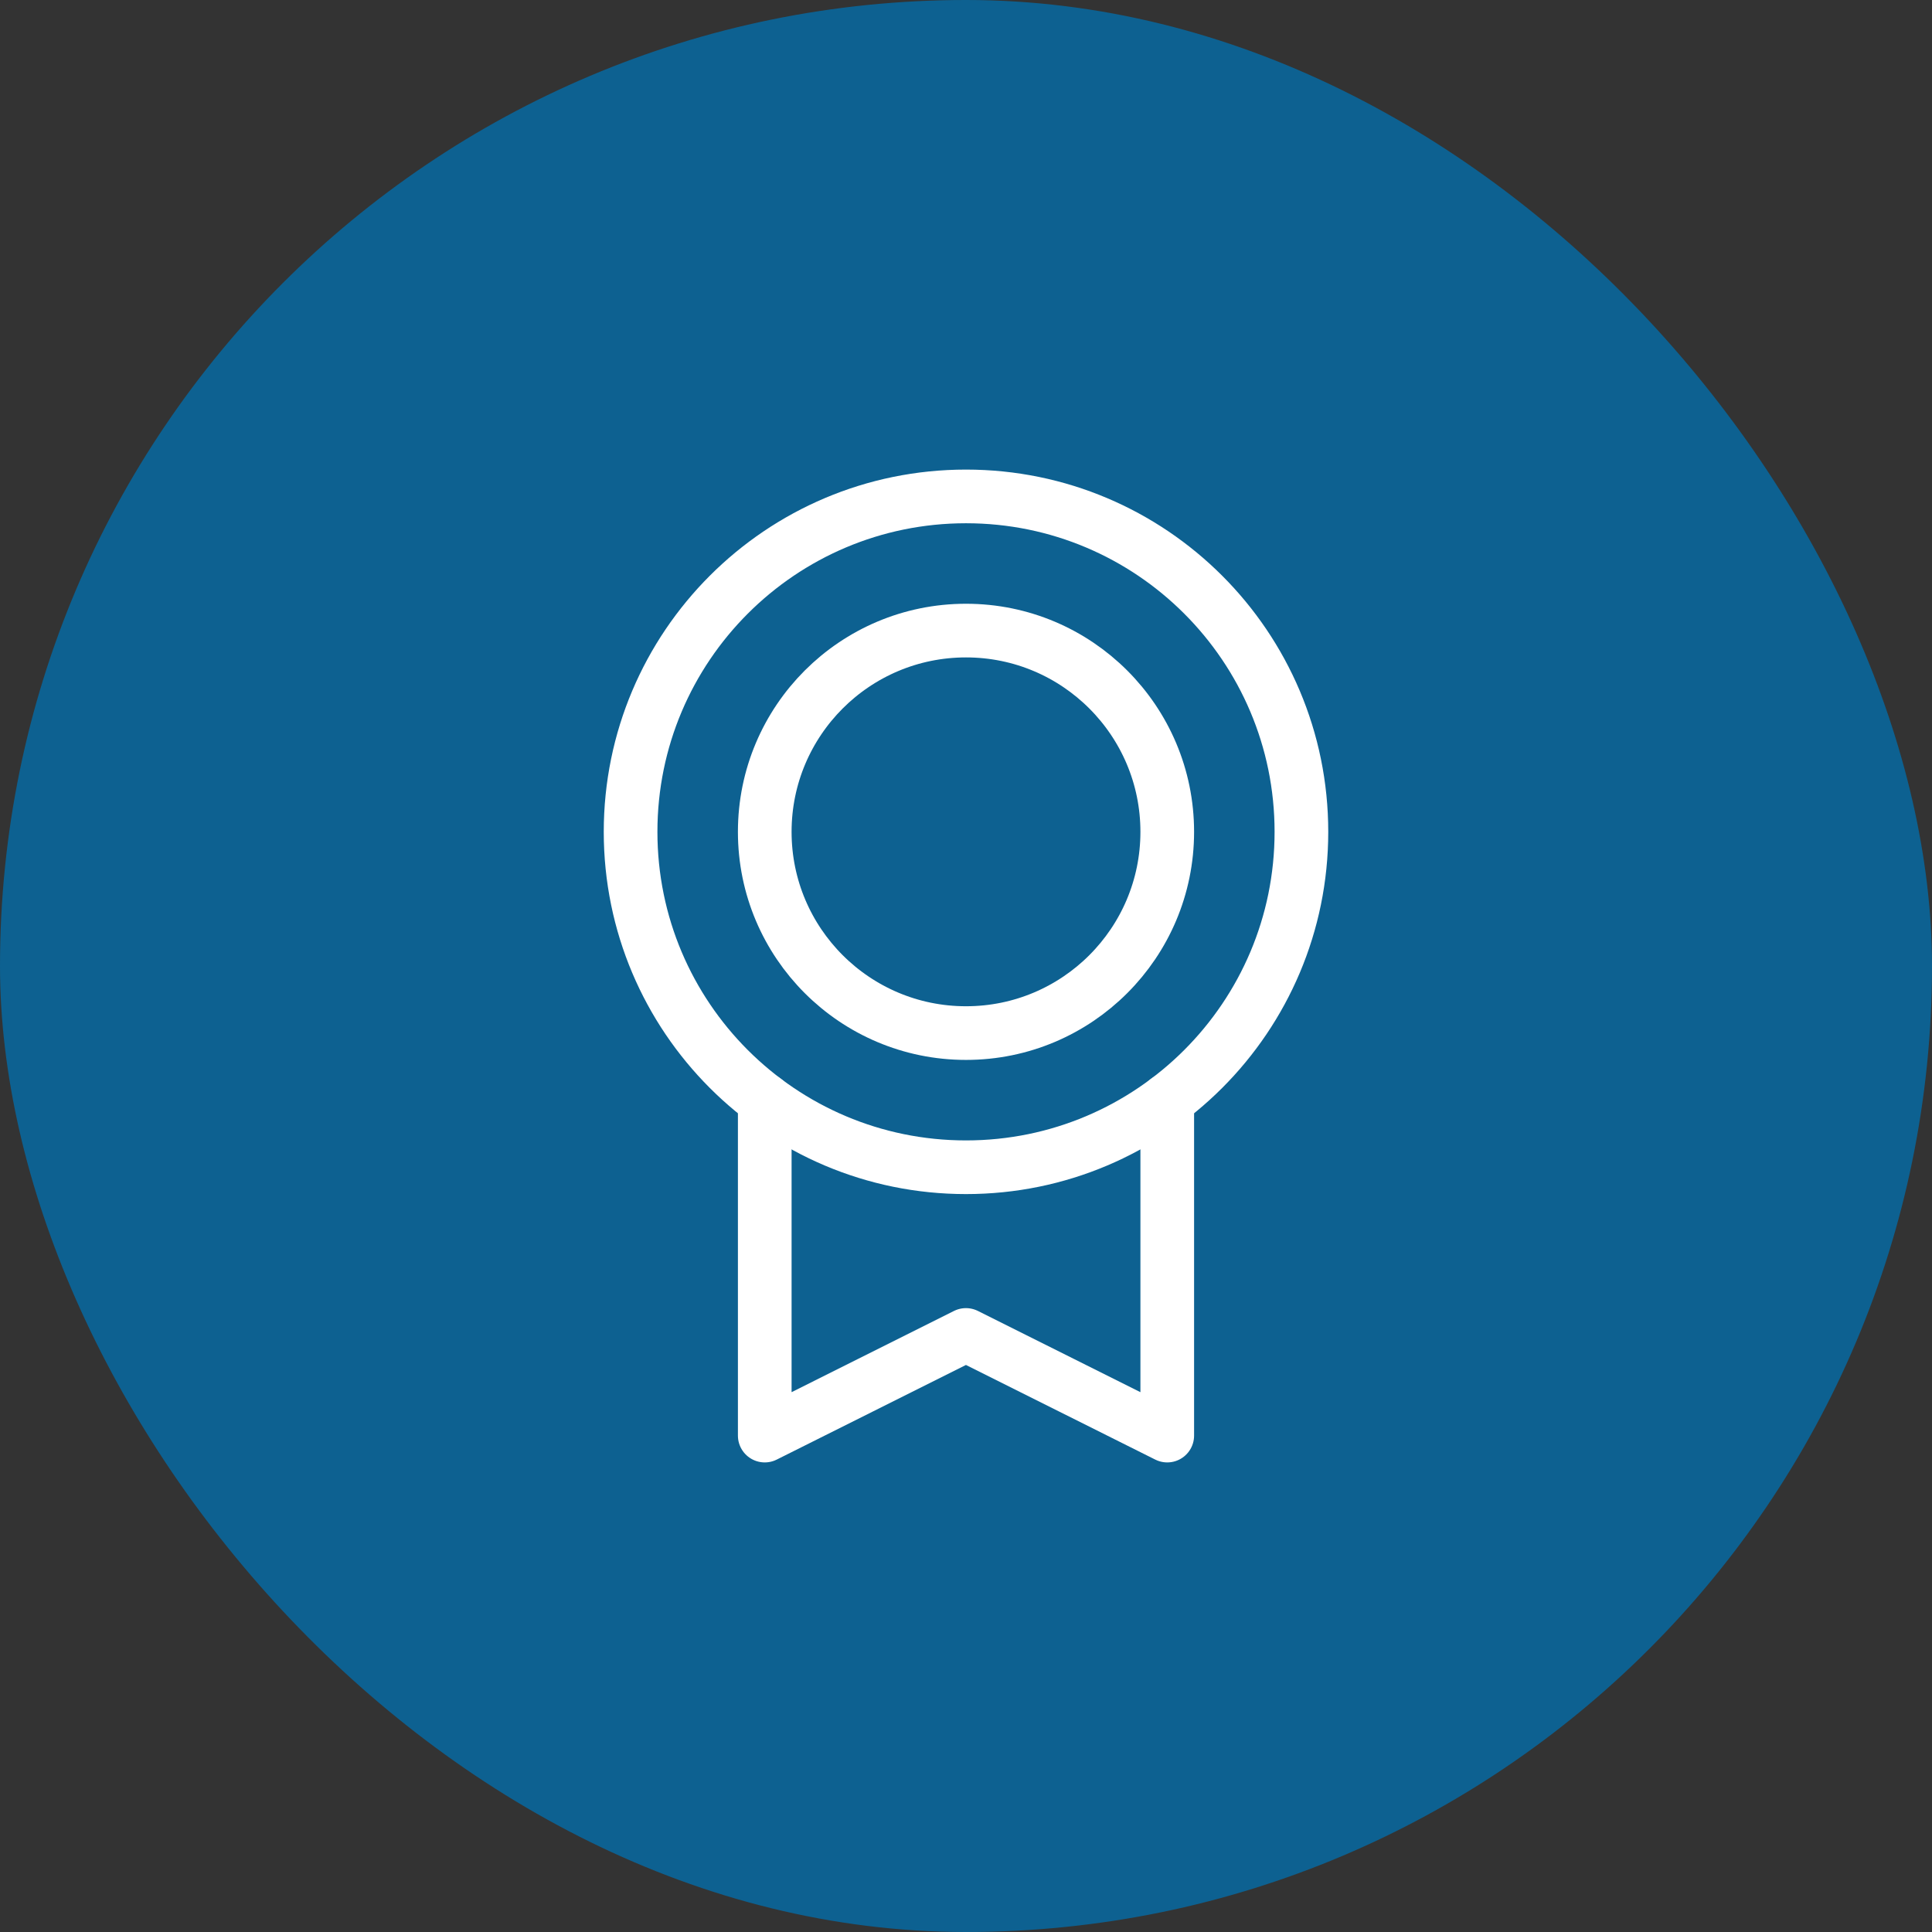
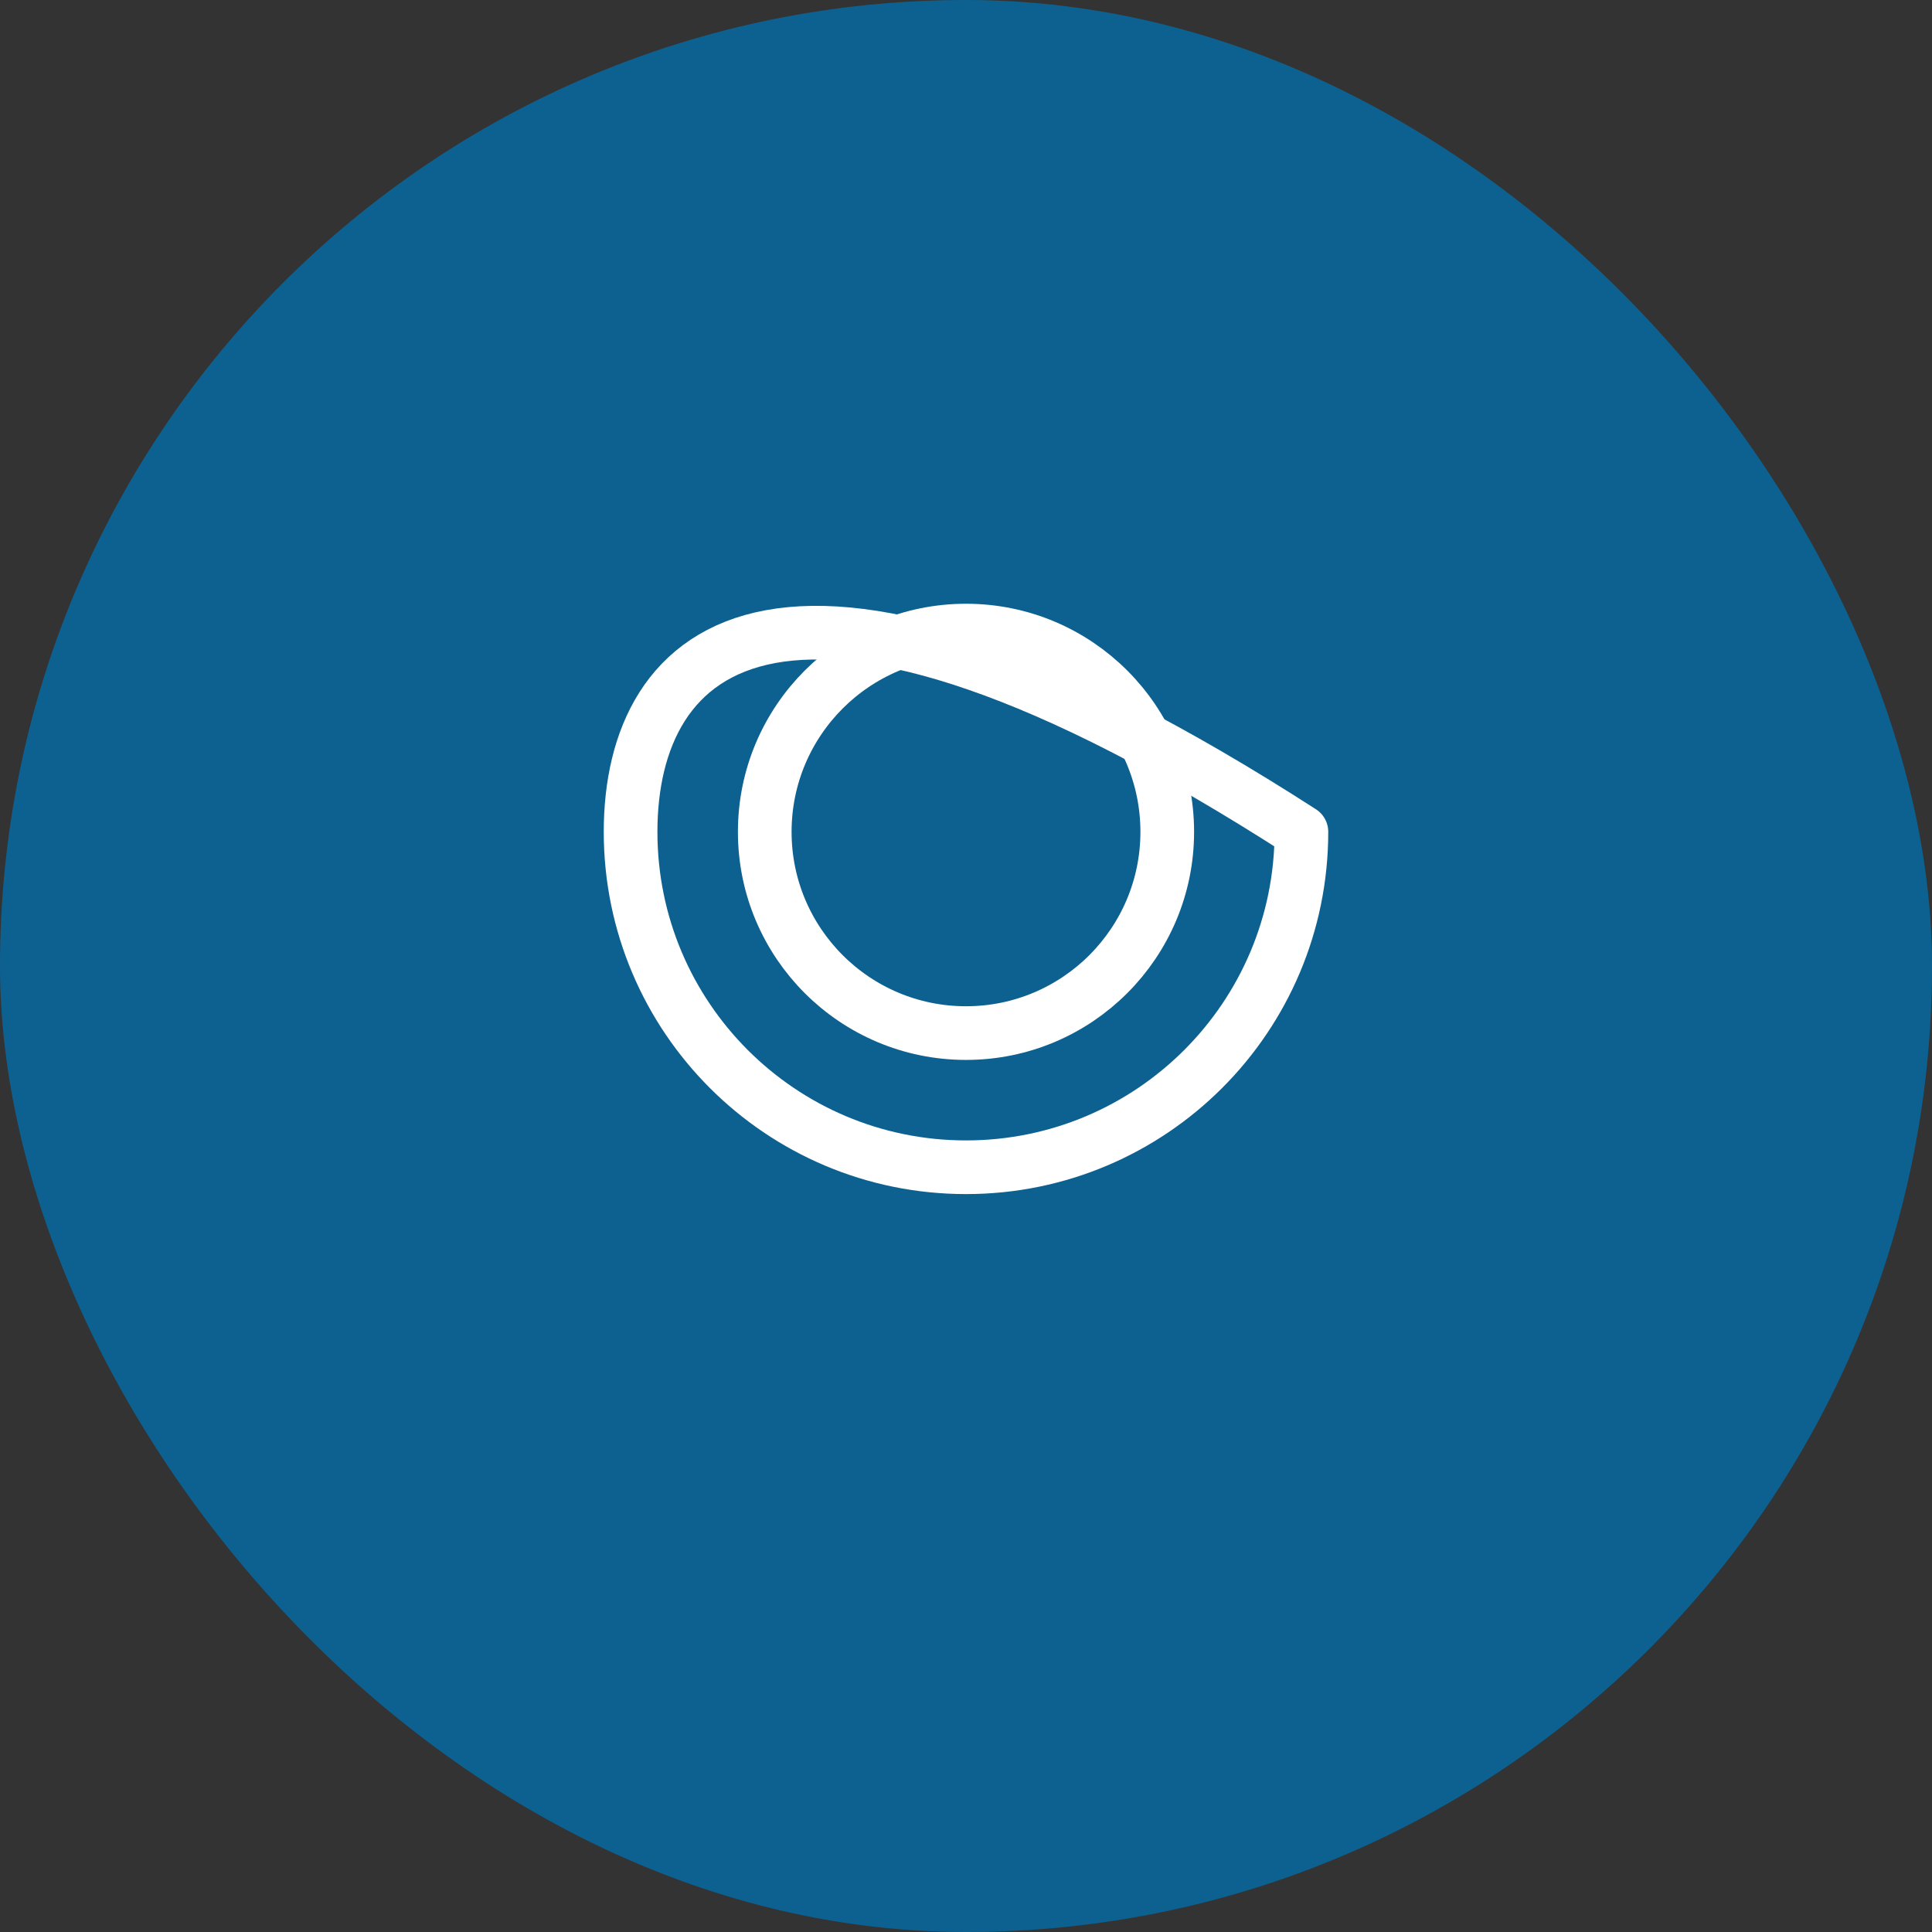
<svg xmlns="http://www.w3.org/2000/svg" width="72" height="72" viewBox="0 0 72 72" fill="none">
  <rect x="0" y="0" width="72" height="72" fill="#333333" stroke="none" />
  <rect width="72" height="72" rx="36" fill="#0D6191" />
-   <path d="M36 43.5C42.904 43.5 48.5 37.904 48.5 31C48.5 24.096 42.904 18.5 36 18.5C29.096 18.5 23.5 24.096 23.5 31C23.5 37.904 29.096 43.5 36 43.5Z" stroke="white" stroke-width="2" stroke-linecap="round" stroke-linejoin="round" />
+   <path d="M36 43.5C42.904 43.5 48.5 37.904 48.5 31C29.096 18.5 23.5 24.096 23.5 31C23.5 37.904 29.096 43.5 36 43.5Z" stroke="white" stroke-width="2" stroke-linecap="round" stroke-linejoin="round" />
  <path d="M36 38.5C40.142 38.5 43.5 35.142 43.5 31C43.5 26.858 40.142 23.5 36 23.5C31.858 23.5 28.5 26.858 28.5 31C28.5 35.142 31.858 38.5 36 38.5Z" stroke="white" stroke-width="2" stroke-linecap="round" stroke-linejoin="round" />
-   <path d="M43.5 41V53.5L35.998 49.75L28.5 53.5V41.002" stroke="white" stroke-width="2" stroke-linecap="round" stroke-linejoin="round" />
</svg>